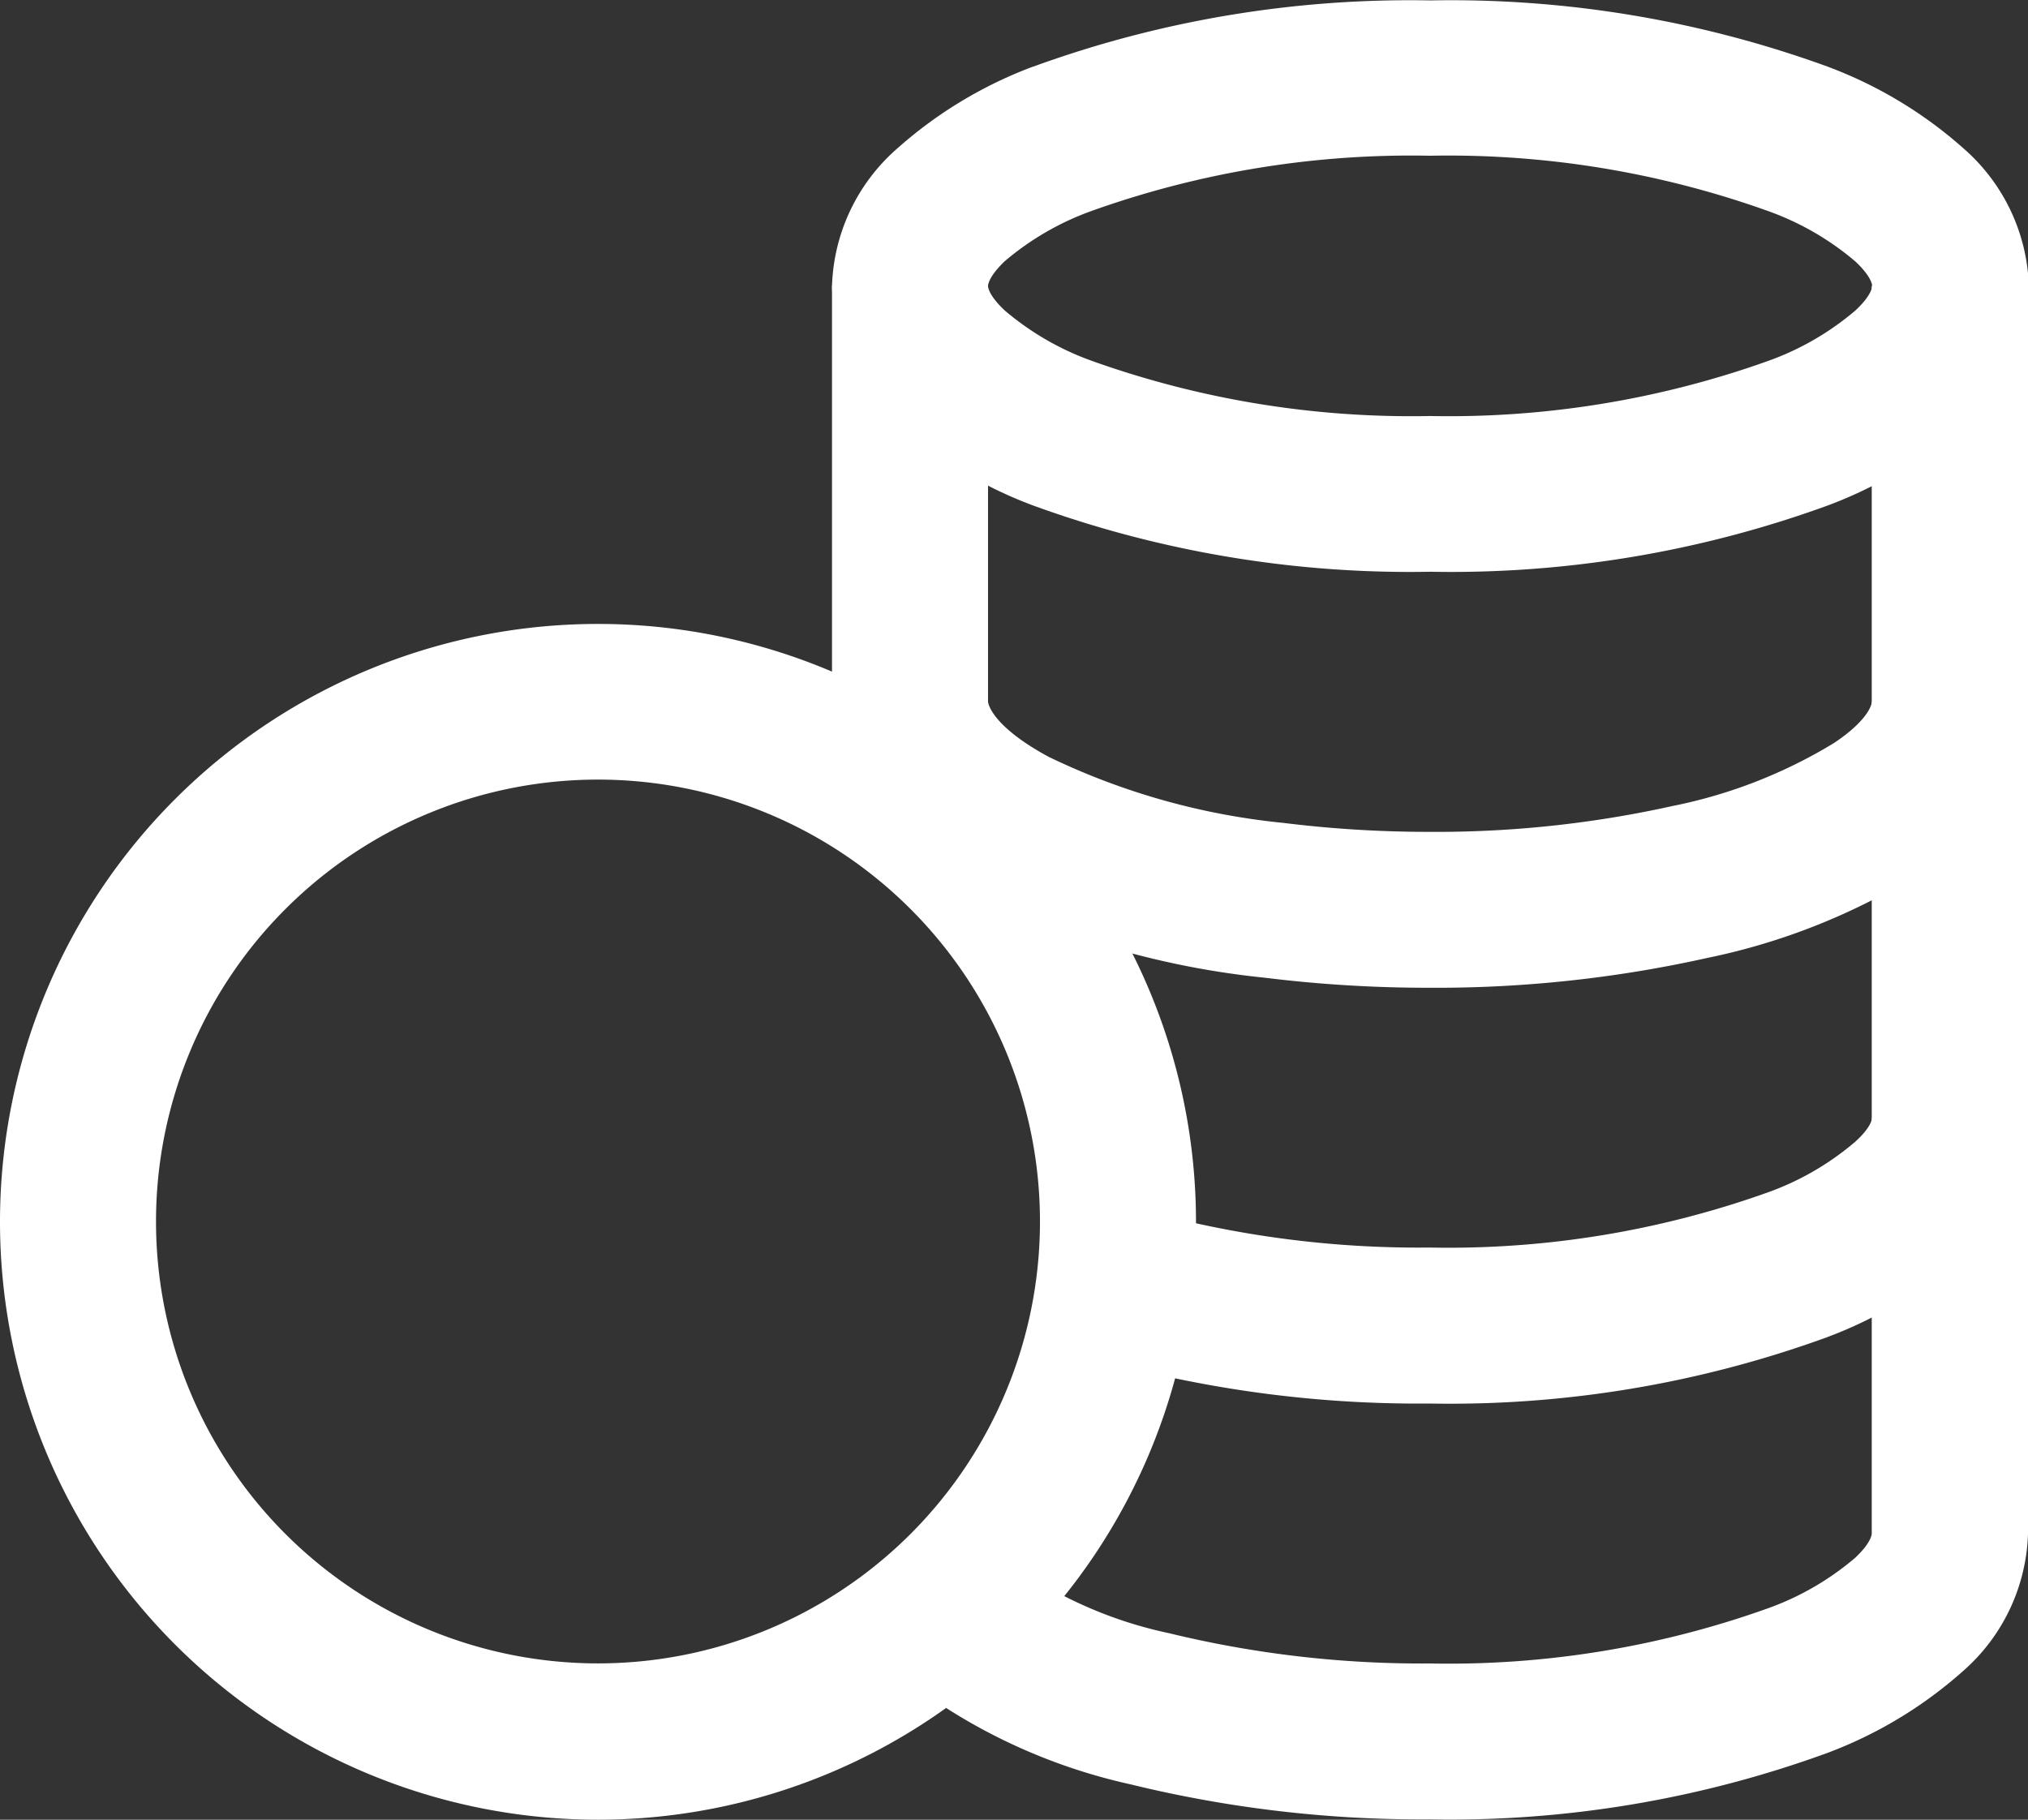
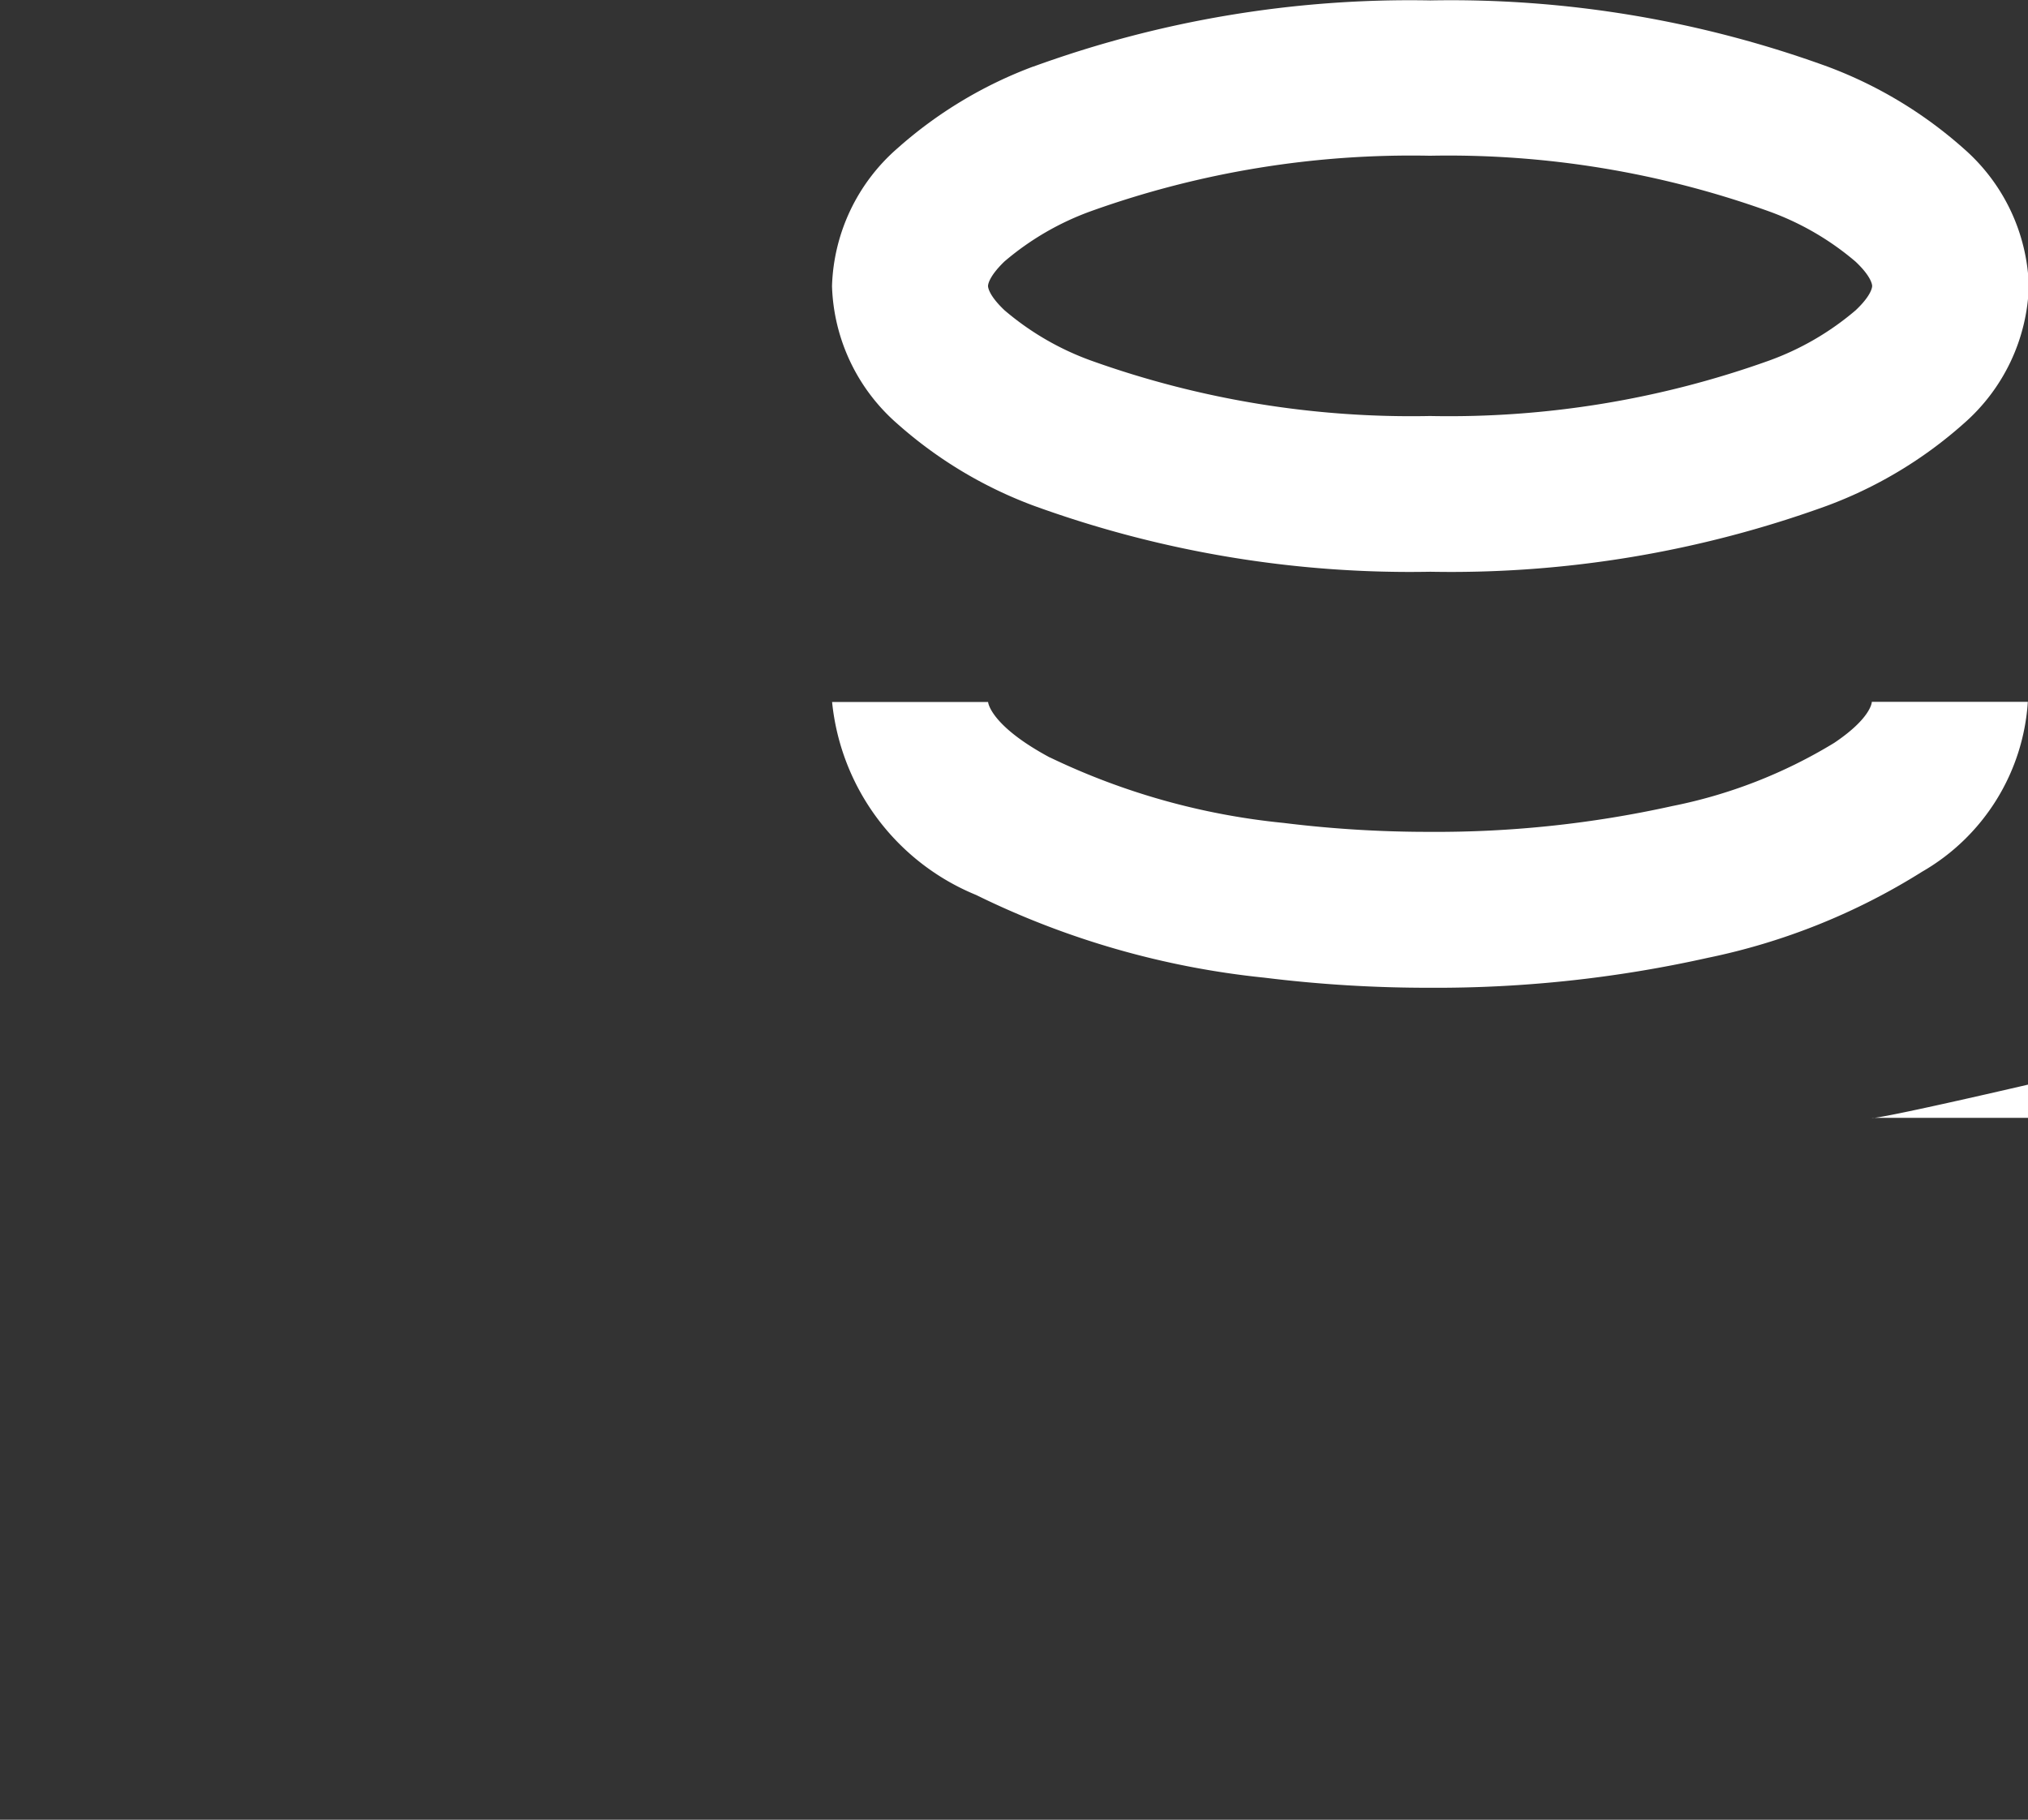
<svg xmlns="http://www.w3.org/2000/svg" width="24.516" height="22.002" viewBox="0 0 24.516 22.002">
  <rect x="0" y="0" width="24.516" height="22.002" fill="#333333" stroke="none" />
  <g id="coins" transform="translate(-2.25 -4.617)">
    <path id="Path_22" data-name="Path 22" d="M12.136,8.075c0,.006,0,.105.2.294a3.379,3.379,0,0,0,1.049.609,11.467,11.467,0,0,0,4.095.669,11.467,11.467,0,0,0,4.095-.669,3.379,3.379,0,0,0,1.049-.609c.2-.188.2-.288.2-.294s0-.105-.2-.294a3.379,3.379,0,0,0-1.049-.609A11.467,11.467,0,0,0,17.479,6.5a11.467,11.467,0,0,0-4.095.669,3.379,3.379,0,0,0-1.049.609C12.136,7.97,12.136,8.069,12.136,8.075Zm.548-2.653a13.317,13.317,0,0,1,4.8-.8,13.317,13.317,0,0,1,4.8.8,5.211,5.211,0,0,1,1.645.99,2.3,2.3,0,0,1,.789,1.664,2.3,2.3,0,0,1-.789,1.664,5.211,5.211,0,0,1-1.645.99,13.317,13.317,0,0,1-4.8.8,13.317,13.317,0,0,1-4.8-.8,5.211,5.211,0,0,1-1.645-.99,2.3,2.3,0,0,1-.789-1.664,2.3,2.3,0,0,1,.789-1.664A5.211,5.211,0,0,1,12.684,5.421Z" transform="translate(2.058)" fill="#fff" fill-rule="evenodd" />
-     <path id="Path_23" data-name="Path 23" d="M12.136,7.367v6.286H10.25V7.367Zm12.572,0V22.454a2.3,2.3,0,0,1-.789,1.664,5.213,5.213,0,0,1-1.645.99,13.318,13.318,0,0,1-4.8.8,14.8,14.8,0,0,1-3.613-.423,6.908,6.908,0,0,1-2.644-1.209l1.2-1.456a5.112,5.112,0,0,0,1.912.838,12.919,12.919,0,0,0,3.146.365,11.465,11.465,0,0,0,4.095-.669,3.379,3.379,0,0,0,1.049-.609c.2-.188.2-.288.2-.294V7.367Z" transform="translate(2.058 0.707)" fill="#fff" fill-rule="evenodd" />
-     <path id="Path_24" data-name="Path 24" d="M22.17,15.368h1.886a2.3,2.3,0,0,1-.789,1.664,5.213,5.213,0,0,1-1.645.99,13.318,13.318,0,0,1-4.8.8,14.316,14.316,0,0,1-4.043-.543l.543-1.806a12.451,12.451,0,0,0,3.5.463,11.465,11.465,0,0,0,4.095-.669,3.379,3.379,0,0,0,1.049-.609C22.171,15.473,22.17,15.373,22.17,15.368Z" transform="translate(2.71 2.765)" fill="#fff" fill-rule="evenodd" />
+     <path id="Path_24" data-name="Path 24" d="M22.17,15.368h1.886l.543-1.806a12.451,12.451,0,0,0,3.5.463,11.465,11.465,0,0,0,4.095-.669,3.379,3.379,0,0,0,1.049-.609C22.171,15.473,22.17,15.373,22.17,15.368Z" transform="translate(2.71 2.765)" fill="#fff" fill-rule="evenodd" />
    <path id="Path_25" data-name="Path 25" d="M12.882,12.038a8.427,8.427,0,0,0,2.828.793,14.235,14.235,0,0,0,1.768.108,13.173,13.173,0,0,0,2.93-.312,6.01,6.01,0,0,0,1.959-.765c.446-.3.453-.49.453-.495h1.886a2.561,2.561,0,0,1-1.28,2.055,7.834,7.834,0,0,1-2.593,1.041,15.055,15.055,0,0,1-3.356.361,16.123,16.123,0,0,1-2-.122,10.26,10.26,0,0,1-3.485-1,2.827,2.827,0,0,1-1.741-2.333h1.886c0,.011.035.289.747.671Z" transform="translate(2.058 1.736)" fill="#fff" fill-rule="evenodd" />
-     <path id="Path_26" data-name="Path 26" d="M9.479,12.5a5.343,5.343,0,1,0,5.343,5.343A5.343,5.343,0,0,0,9.479,12.5ZM2.25,17.847a7.229,7.229,0,1,1,7.229,7.229A7.229,7.229,0,0,1,2.25,17.847Z" transform="translate(0 1.543)" fill="#fff" fill-rule="evenodd" />
  </g>
</svg>